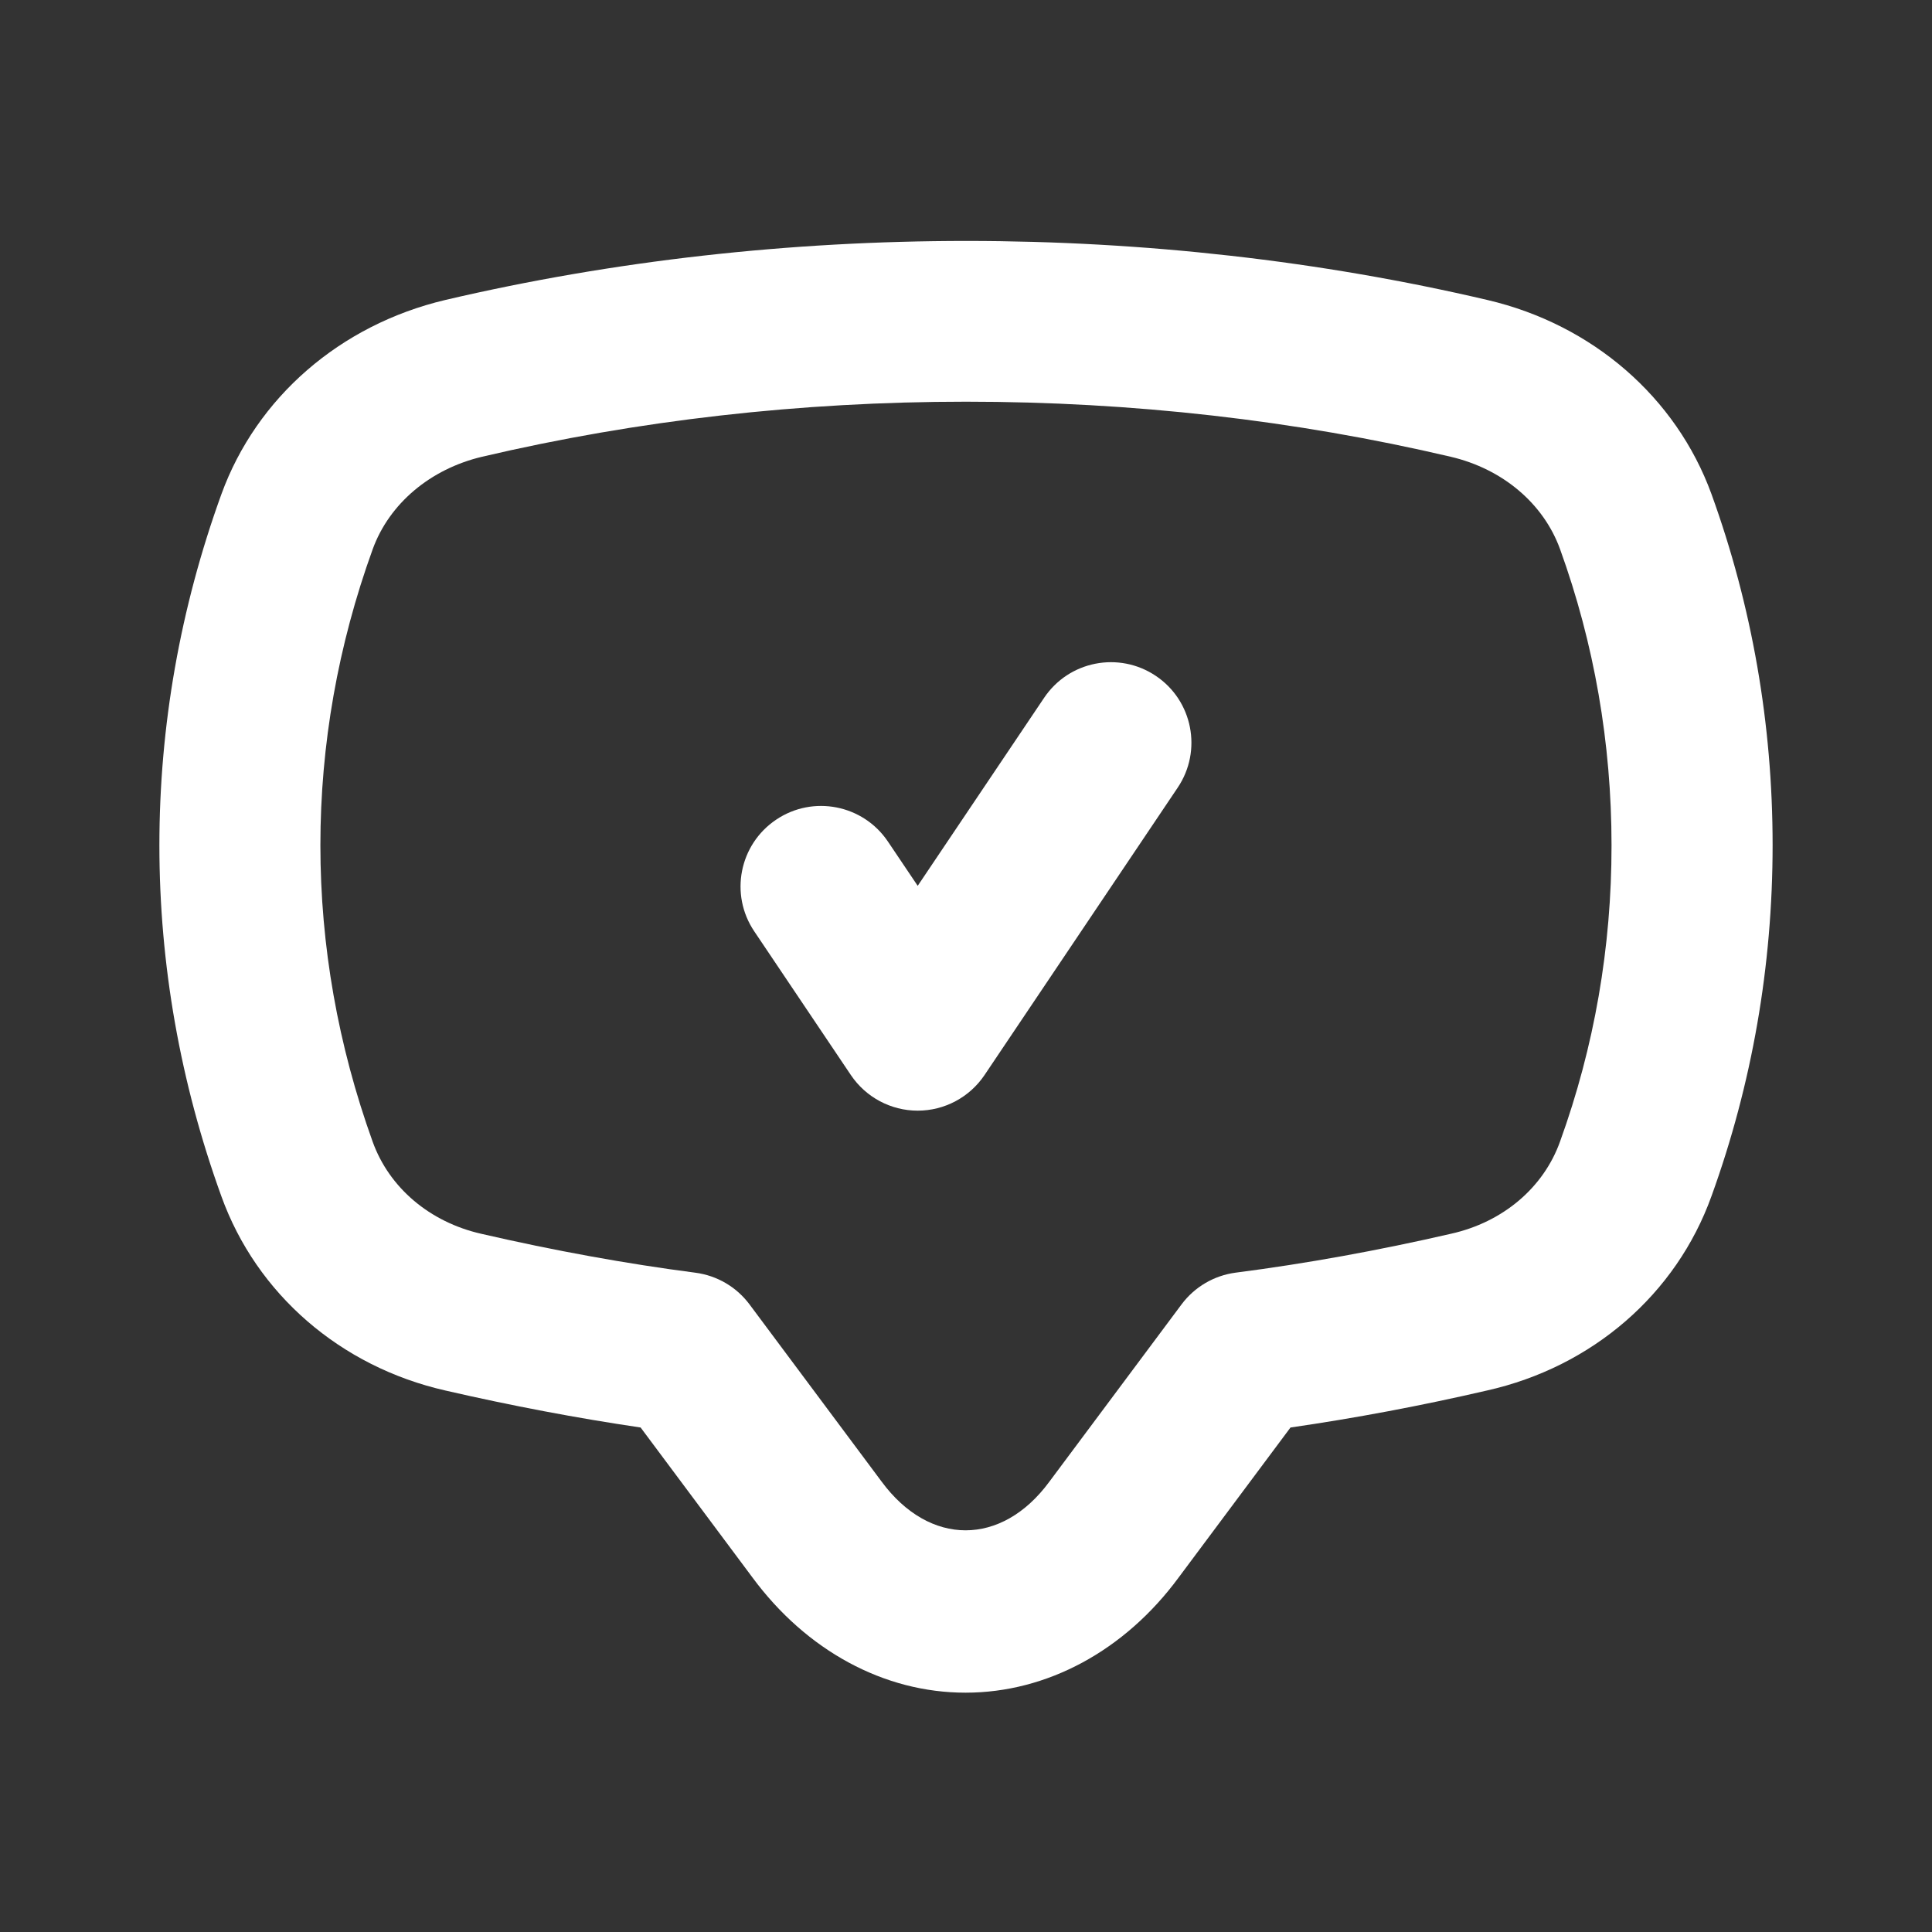
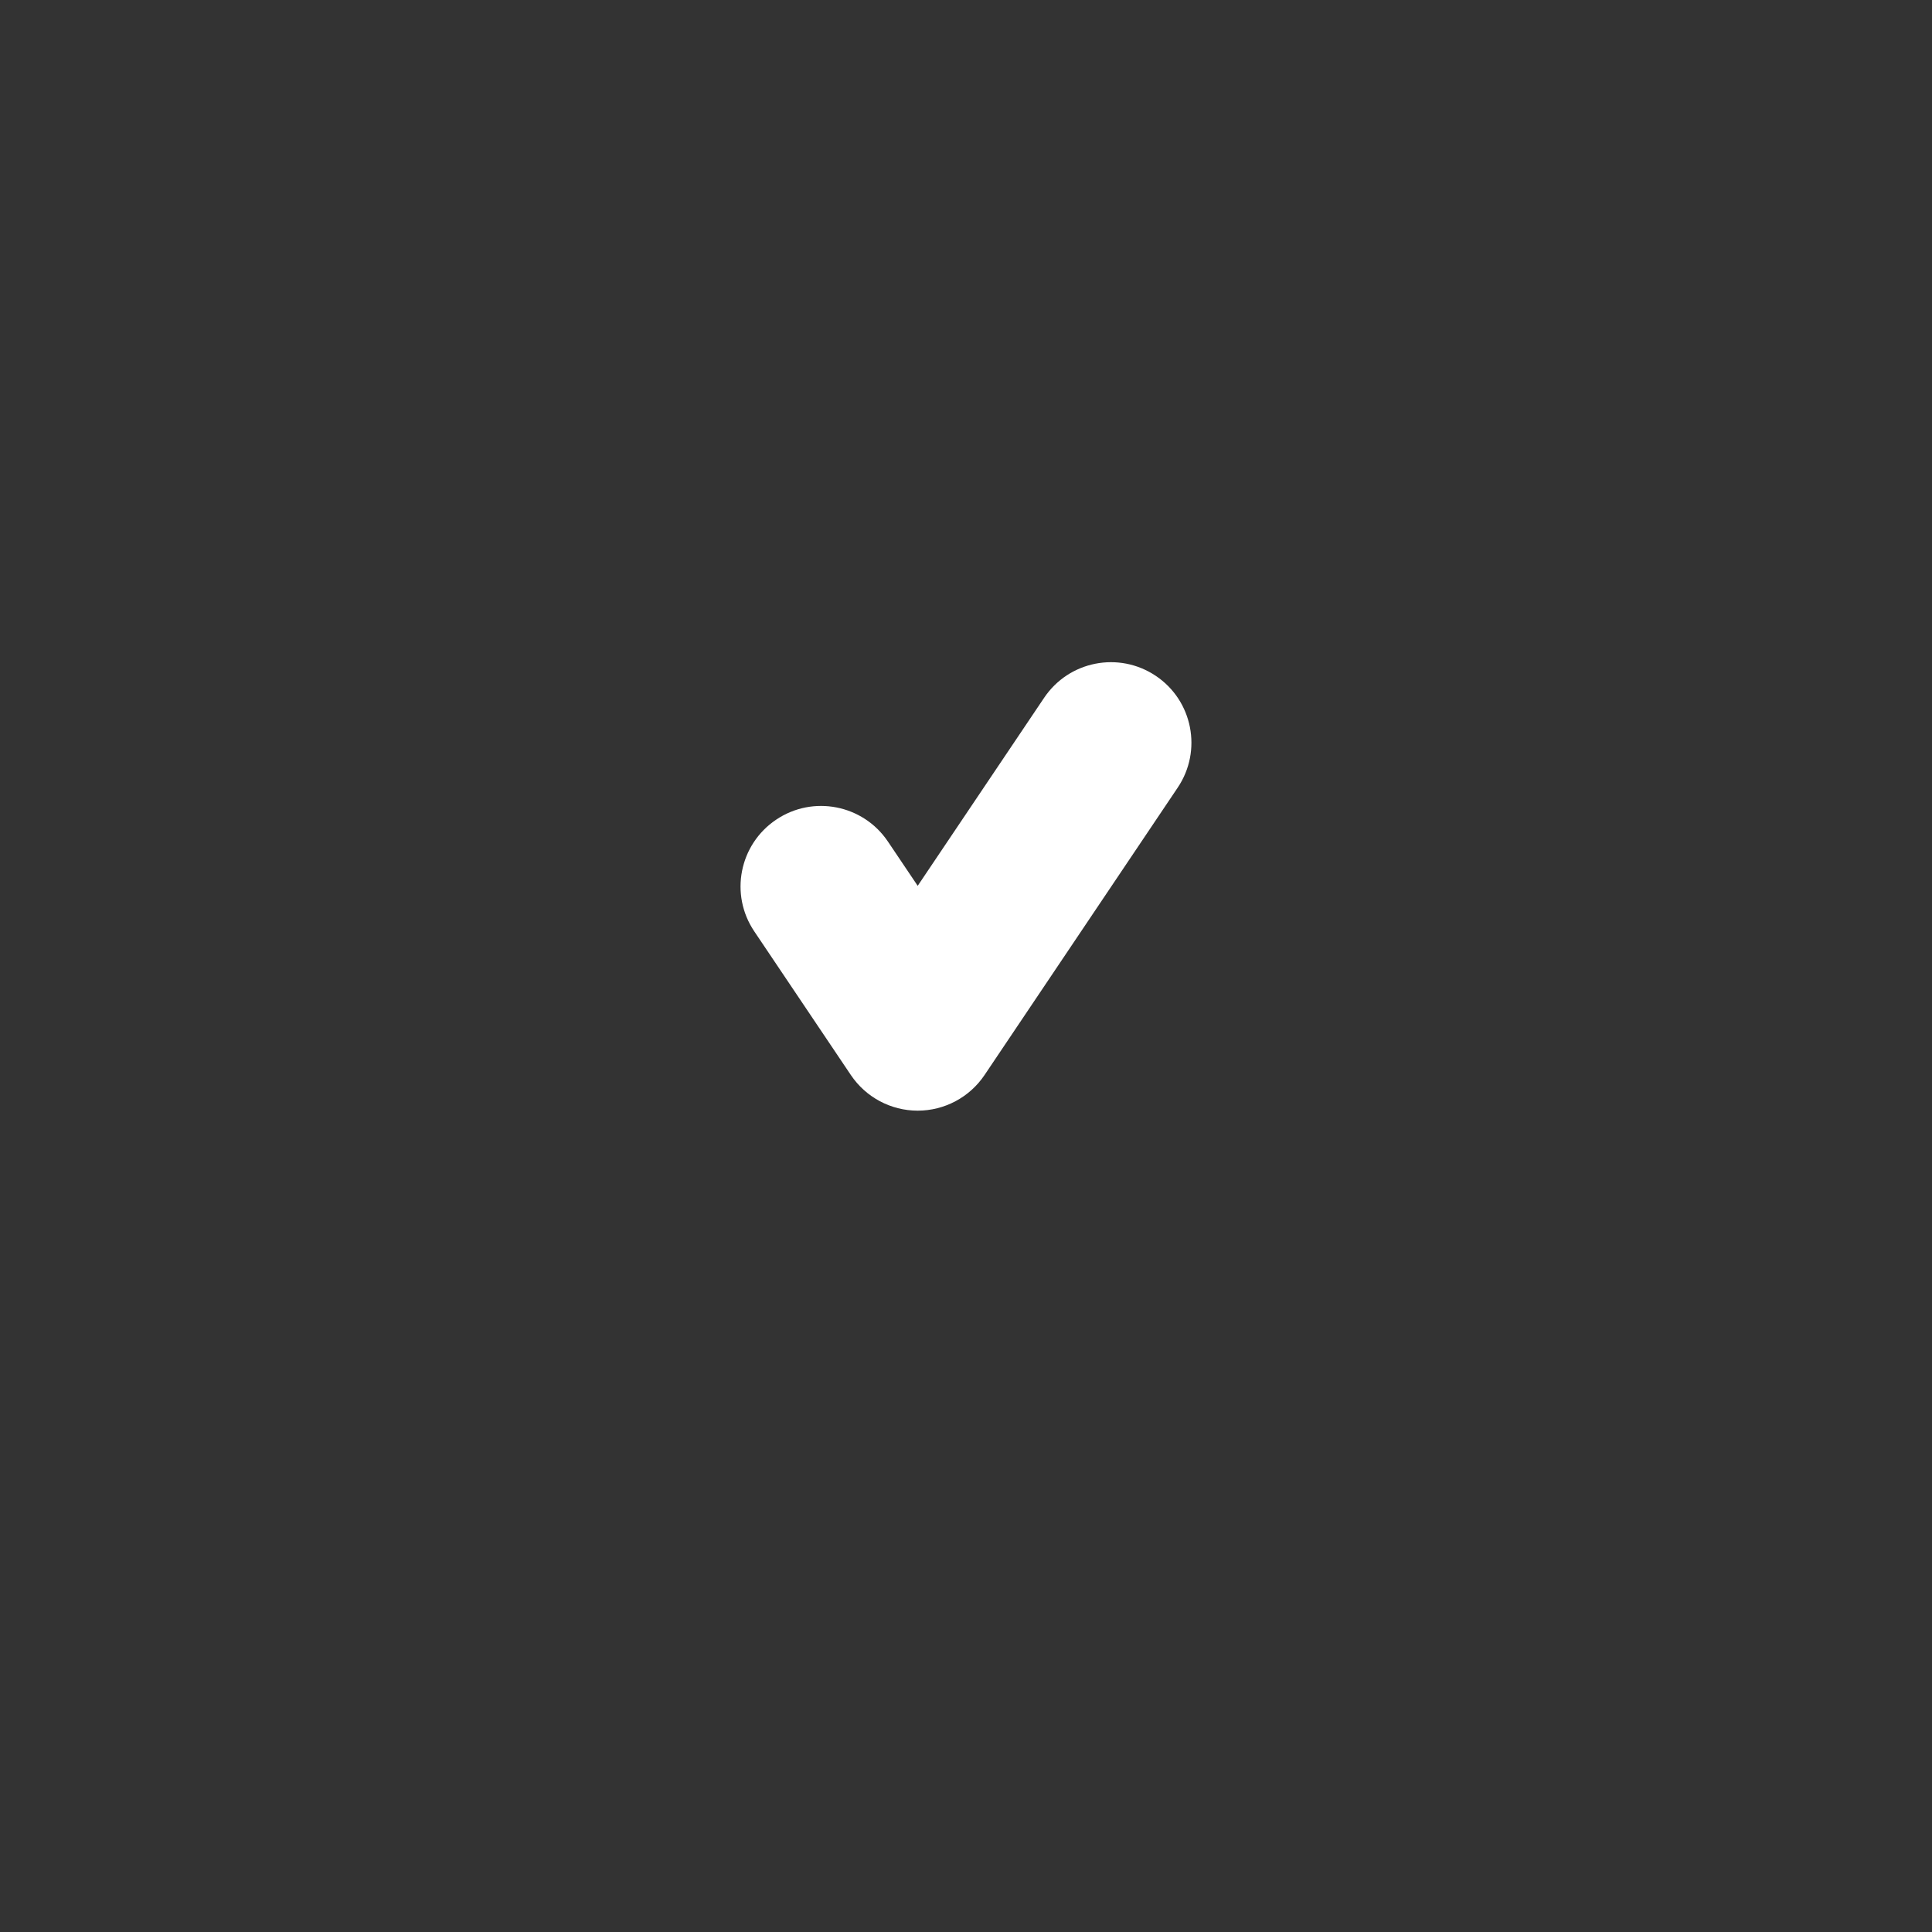
<svg xmlns="http://www.w3.org/2000/svg" enable-background="new 0 0 24 24" viewBox="0 0 24 24" id="check">
  <rect x="0" y="0" width="24" height="24" fill="#333333" stroke="none" />
  <g fill="#ffffff" class="color000000 svgShape">
-     <path d="M18.479,3.727C14.315,2.75,9.711,2.747,5.529,3.727c-1.303,0.309-2.342,1.21-2.779,2.413   C2.239,7.551,1.98,9.019,1.98,10.5c0,1.481,0.259,2.948,0.769,4.358   c0.437,1.216,1.48,2.12,2.786,2.416c0.822,0.189,1.635,0.343,2.423,0.459l1.387,1.86   c0.672,0.912,1.638,1.435,2.65,1.434c1.012,0,1.977-0.522,2.646-1.43l1.39-1.864   c0.803-0.116,1.621-0.27,2.438-0.459c1.31-0.293,2.354-1.197,2.792-2.416   c0.504-1.394,0.759-2.86,0.759-4.36c0-1.5-0.255-2.967-0.76-4.362   C20.821,4.934,19.782,4.032,18.479,3.727z M19.379,14.182c-0.205,0.572-0.709,1-1.354,1.144   c-0.902,0.208-1.802,0.371-2.673,0.483c-0.269,0.035-0.512,0.177-0.674,0.394l-1.644,2.205   c-0.59,0.801-1.486,0.806-2.083-0.004l-1.64-2.2c-0.162-0.217-0.404-0.359-0.673-0.394   c-0.854-0.111-1.747-0.273-2.658-0.483c-0.641-0.145-1.145-0.572-1.351-1.145   C4.199,12.987,3.98,11.749,3.98,10.5c0-1.249,0.219-2.487,0.65-3.678   c0.206-0.566,0.714-0.995,1.358-1.148C7.923,5.22,9.946,4.99,12,4.99   c2.061,0,4.087,0.23,6.021,0.684c0.645,0.151,1.152,0.58,1.358,1.146   c0.425,1.175,0.64,2.413,0.64,3.68C20.02,11.767,19.805,13.005,19.379,14.182z" fill="#ffffff" class="color000000 svgShape" />
    <path d="M12.97,8.669l-1.57,2.335l-0.37-0.55c-0.309-0.459-0.931-0.58-1.388-0.272   c-0.459,0.308-0.581,0.93-0.272,1.388l1.2,1.785c0.186,0.276,0.497,0.442,0.83,0.442   s0.644-0.166,0.83-0.442l2.4-3.571c0.308-0.458,0.187-1.08-0.272-1.388   C13.899,8.088,13.278,8.21,12.97,8.669z" fill="#ffffff" class="color000000 svgShape" />
  </g>
</svg>